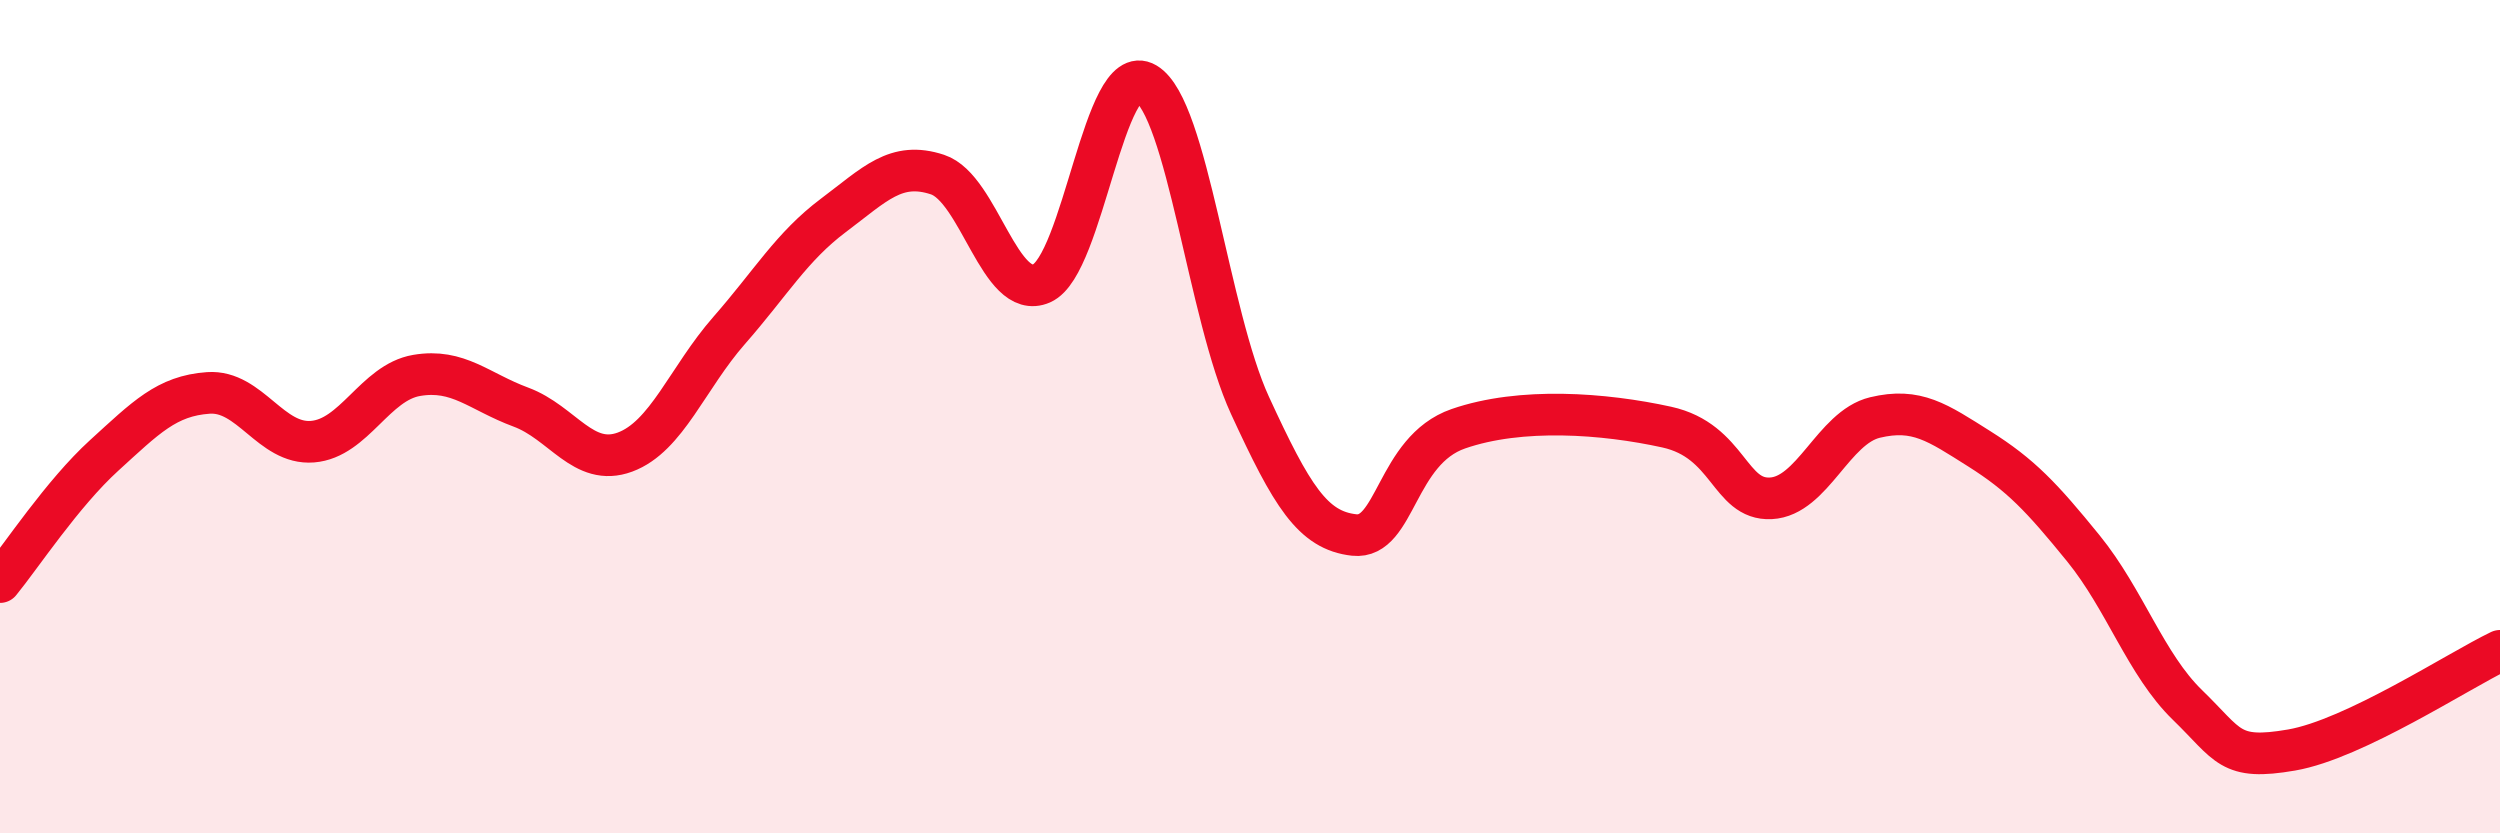
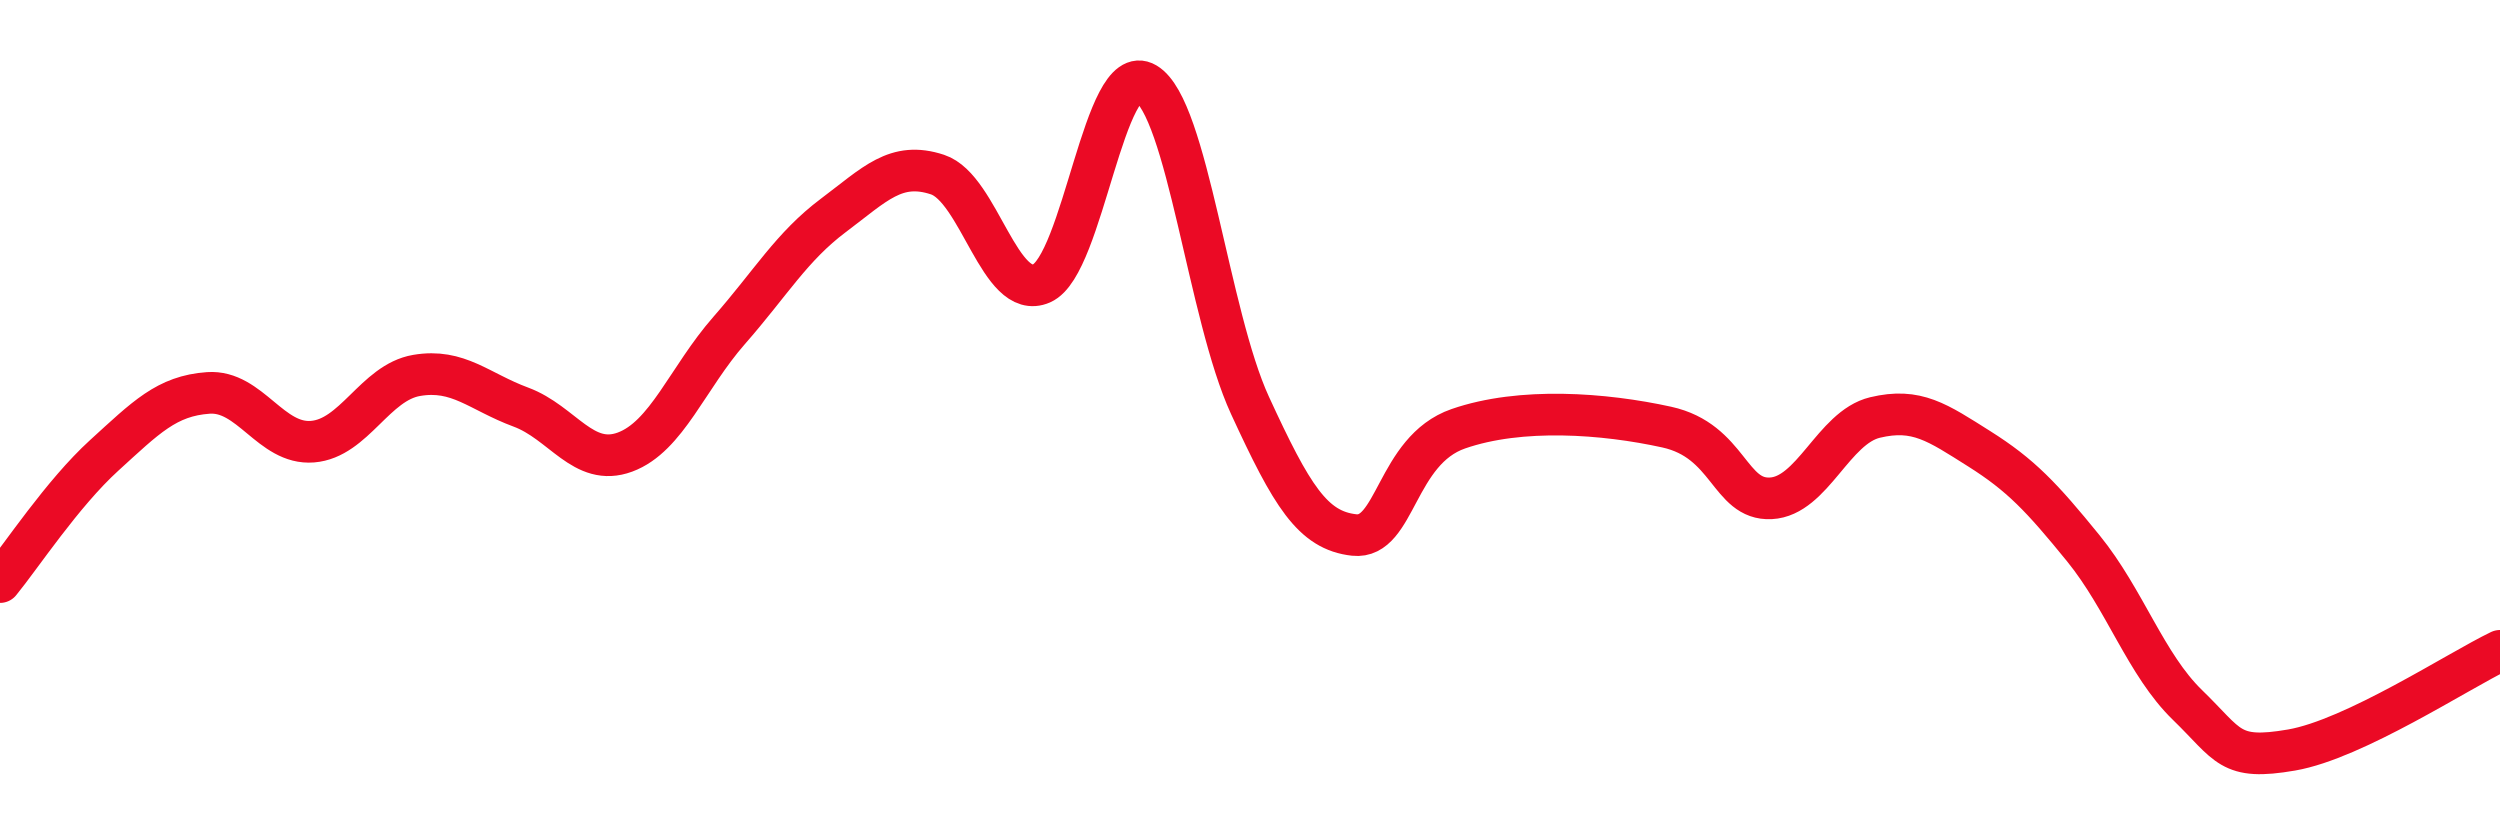
<svg xmlns="http://www.w3.org/2000/svg" width="60" height="20" viewBox="0 0 60 20">
-   <path d="M 0,13.97 C 0.5,13.36 1.5,11.84 2.5,10.93 C 3.5,10.02 4,9.5 5,9.43 C 6,9.36 6.5,10.68 7.5,10.6 C 8.5,10.52 9,9.18 10,9.01 C 11,8.84 11.5,9.4 12.5,9.77 C 13.5,10.14 14,11.22 15,10.85 C 16,10.48 16.5,9.07 17.5,7.93 C 18.5,6.79 19,5.92 20,5.17 C 21,4.42 21.5,3.86 22.5,4.19 C 23.5,4.52 24,7.24 25,6.8 C 26,6.36 26.5,1.41 27.5,2 C 28.5,2.59 29,7.56 30,9.73 C 31,11.9 31.5,12.73 32.5,12.84 C 33.5,12.95 33.5,10.81 35,10.29 C 36.5,9.77 38.5,9.92 40,10.25 C 41.5,10.58 41.5,12.01 42.5,11.96 C 43.5,11.91 44,10.26 45,10.02 C 46,9.78 46.5,10.14 47.5,10.77 C 48.5,11.4 49,11.93 50,13.16 C 51,14.39 51.5,15.95 52.5,16.92 C 53.5,17.89 53.5,18.26 55,18 C 56.5,17.74 59,16.1 60,15.62L60 20L0 20Z" fill="#EB0A25" opacity="0.1" stroke-linecap="round" stroke-linejoin="round" />
  <path d="M 0,13.97 C 0.5,13.36 1.5,11.84 2.5,10.93 C 3.5,10.02 4,9.5 5,9.43 C 6,9.36 6.5,10.68 7.5,10.6 C 8.5,10.52 9,9.18 10,9.01 C 11,8.84 11.5,9.4 12.5,9.77 C 13.5,10.14 14,11.22 15,10.85 C 16,10.48 16.5,9.07 17.5,7.93 C 18.5,6.79 19,5.92 20,5.17 C 21,4.42 21.5,3.86 22.5,4.19 C 23.5,4.52 24,7.24 25,6.8 C 26,6.36 26.5,1.41 27.5,2 C 28.5,2.59 29,7.56 30,9.73 C 31,11.9 31.5,12.73 32.5,12.84 C 33.5,12.95 33.5,10.81 35,10.29 C 36.5,9.77 38.5,9.92 40,10.25 C 41.5,10.58 41.5,12.01 42.5,11.96 C 43.5,11.91 44,10.26 45,10.02 C 46,9.78 46.5,10.14 47.5,10.77 C 48.5,11.4 49,11.93 50,13.16 C 51,14.39 51.5,15.95 52.5,16.92 C 53.5,17.89 53.5,18.26 55,18 C 56.5,17.74 59,16.1 60,15.62" stroke="#EB0A25" stroke-width="1" fill="none" stroke-linecap="round" stroke-linejoin="round" />
</svg>